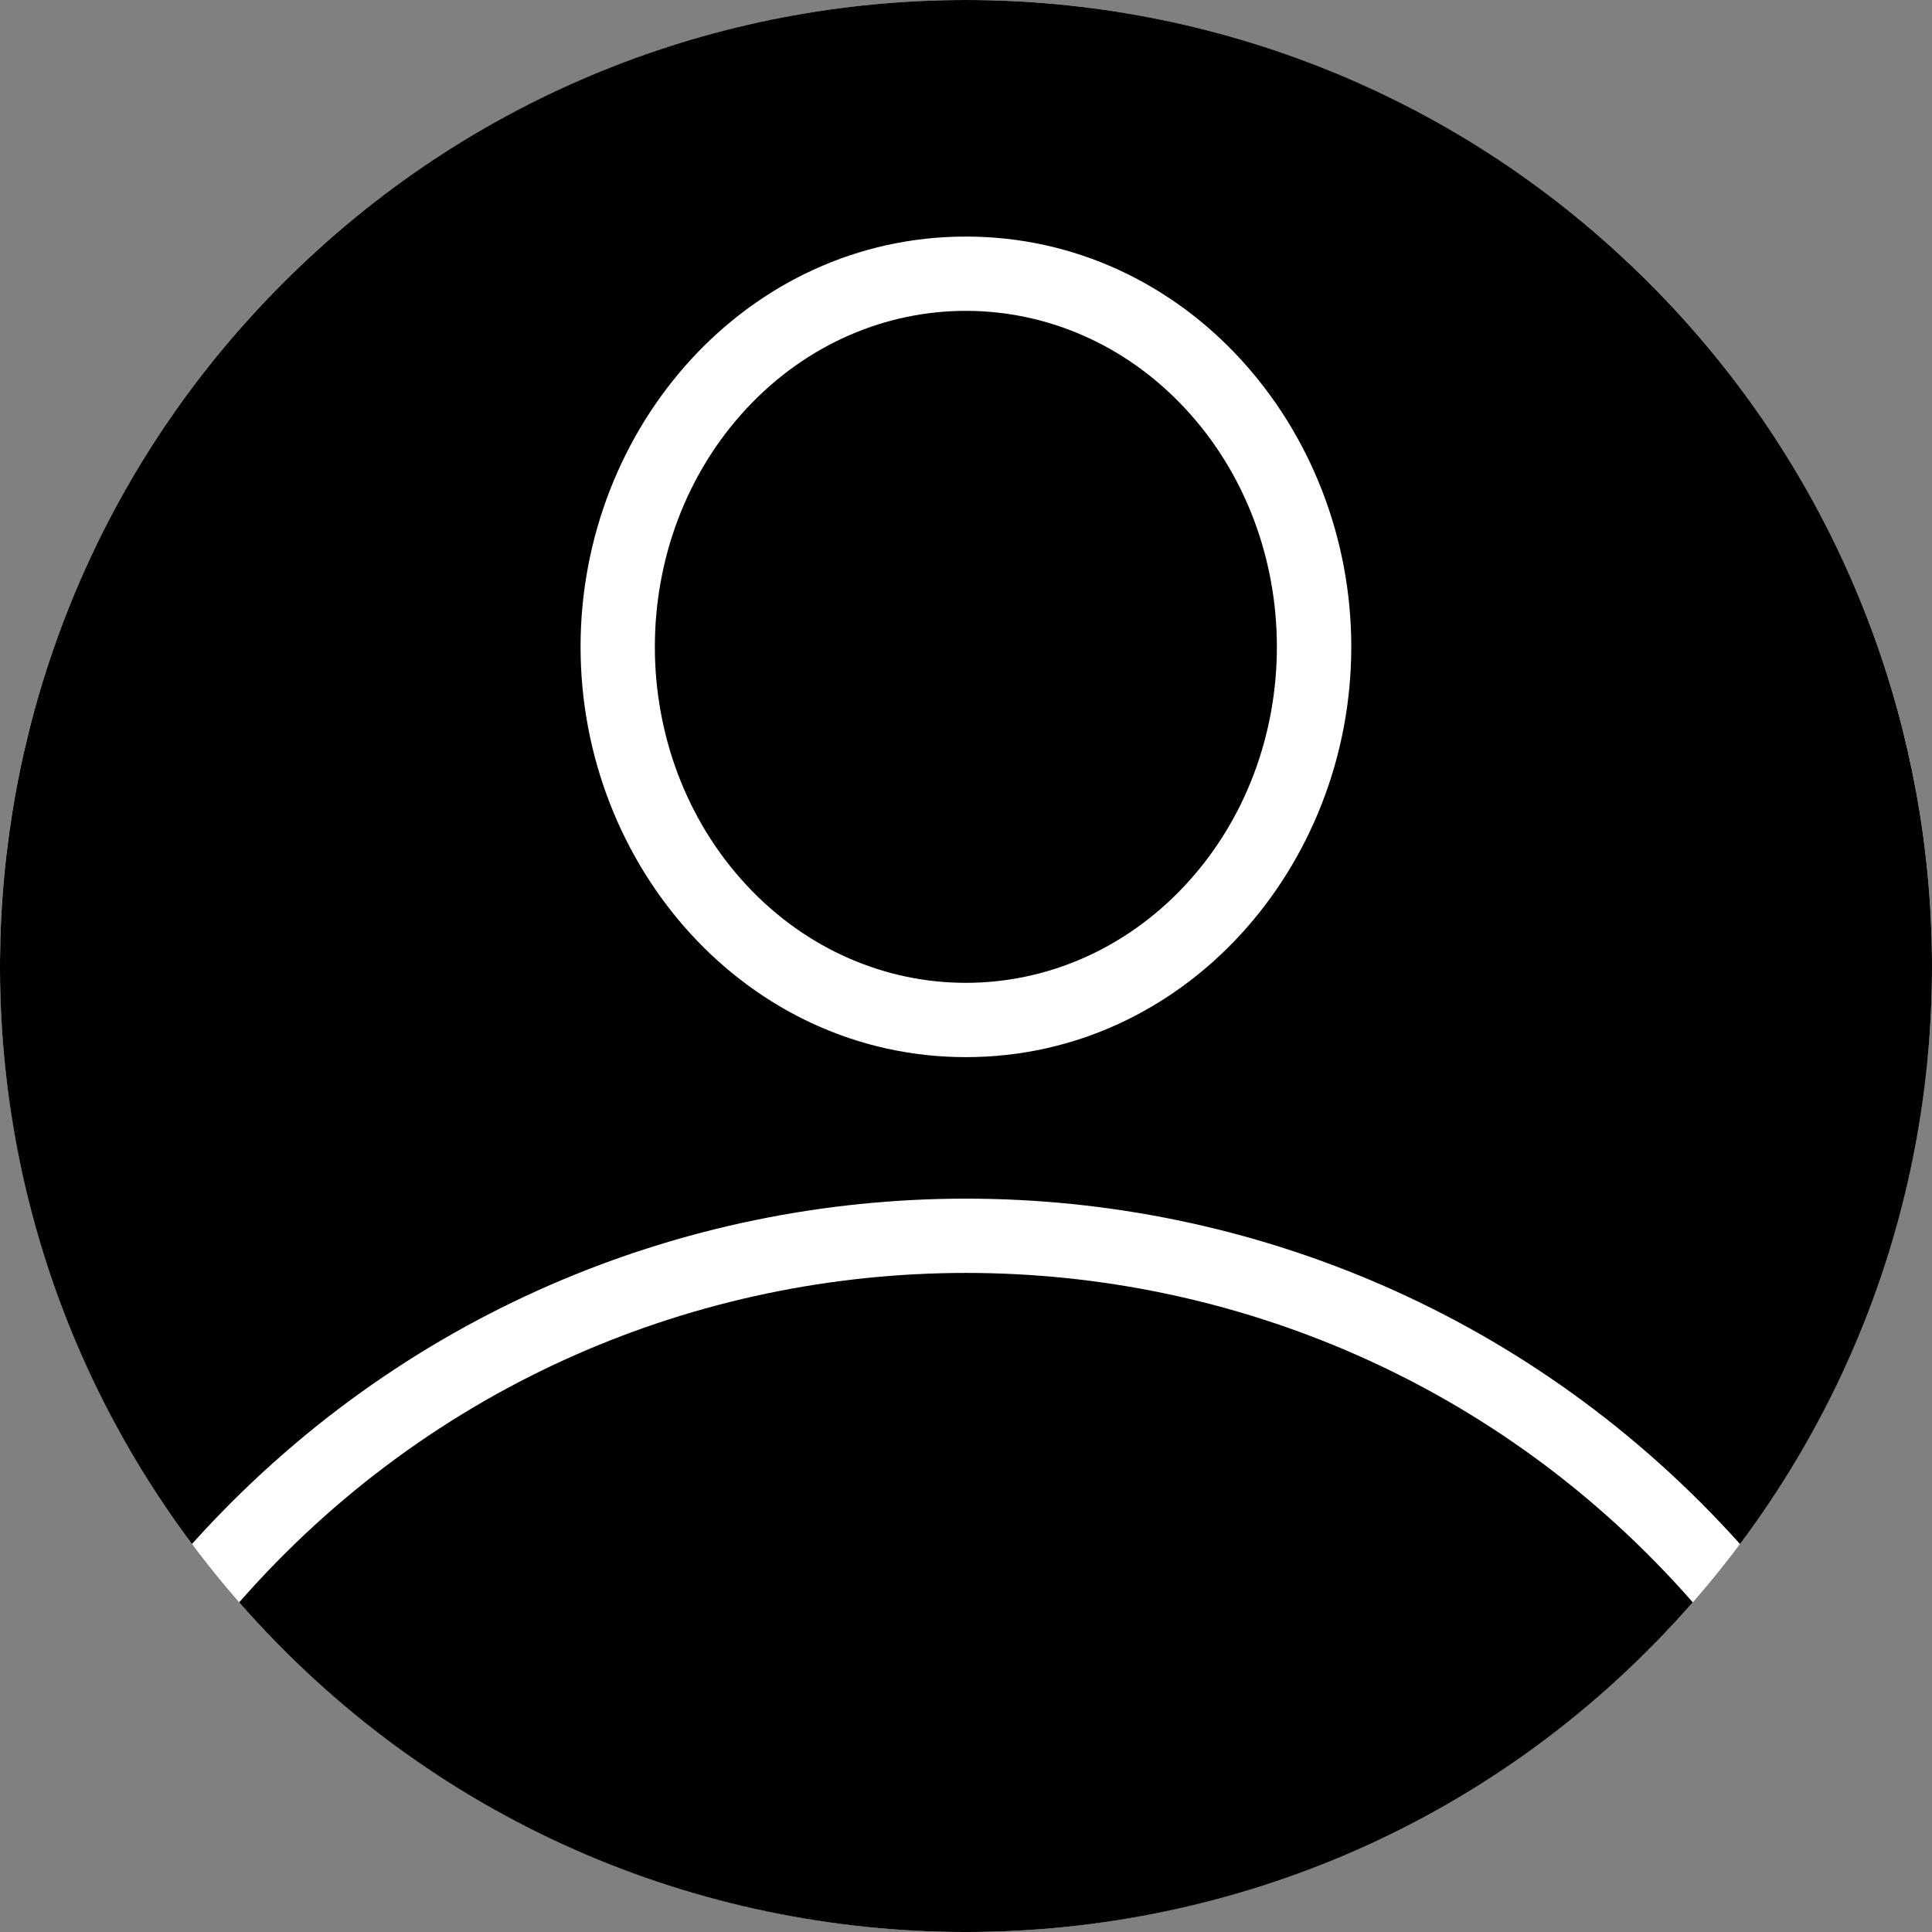
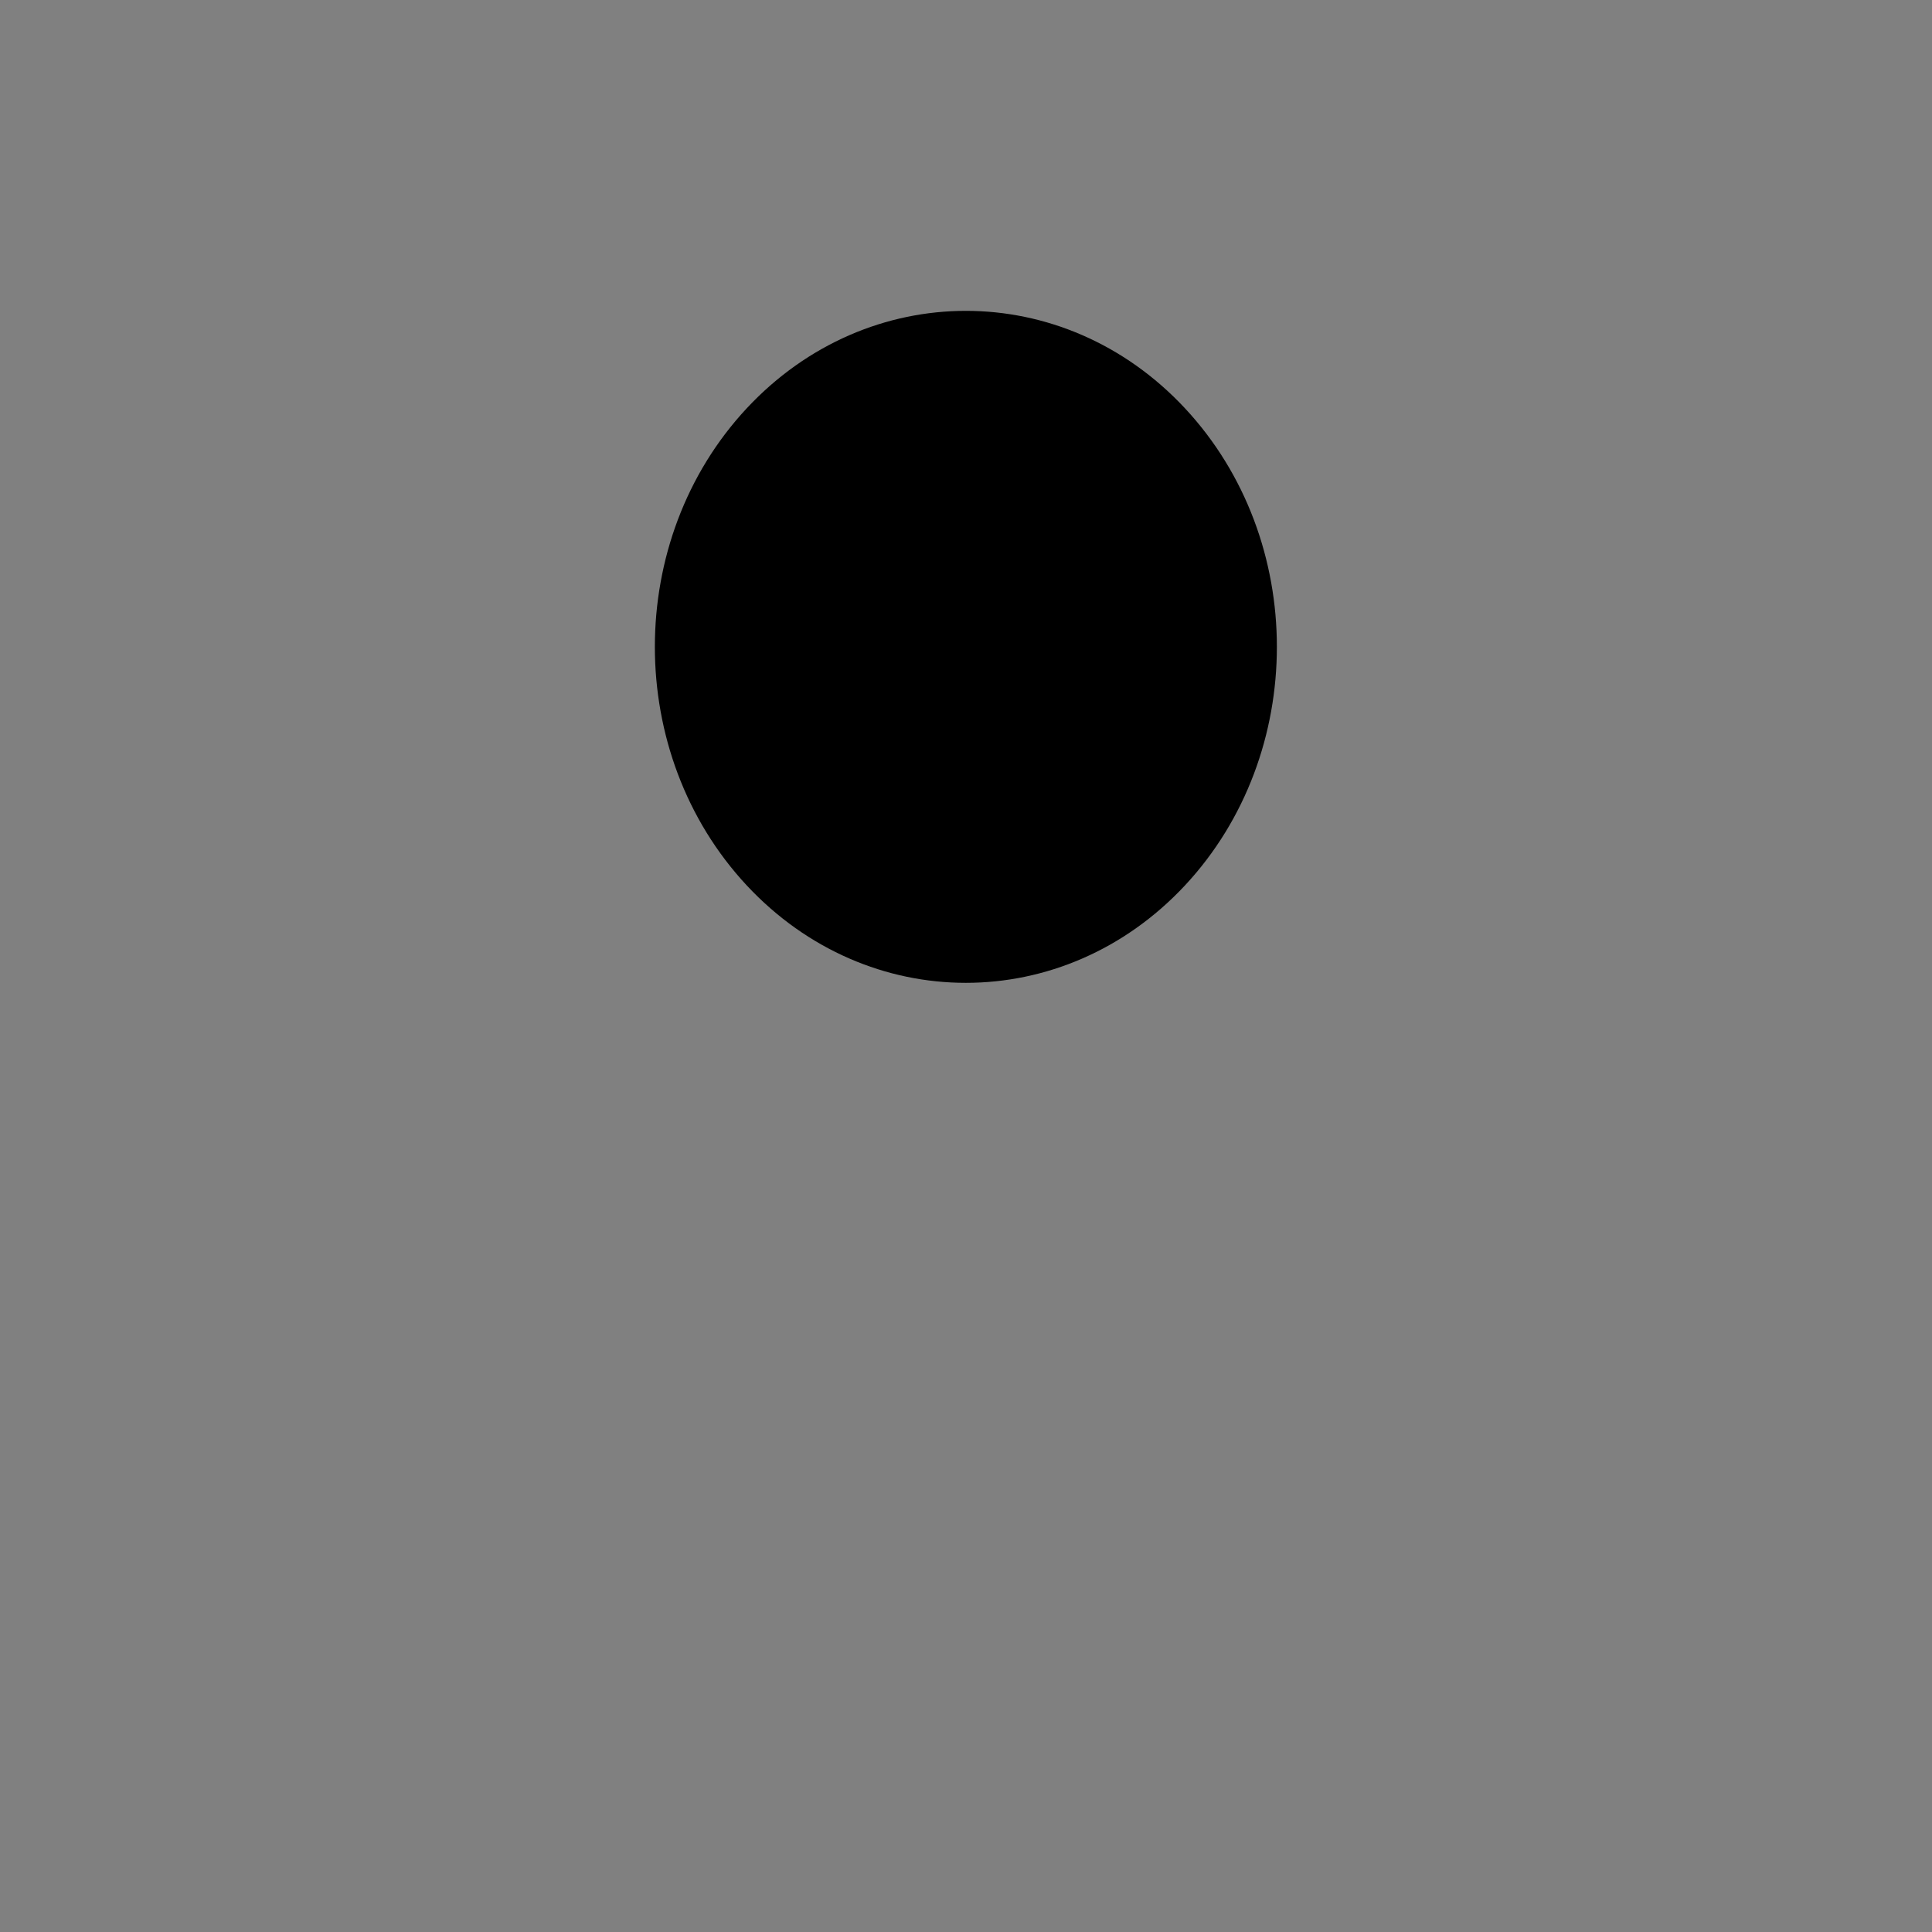
<svg xmlns="http://www.w3.org/2000/svg" width="76" height="76" viewBox="0 0 76 76" fill="none">
  <rect x="0" y="0" width="76" height="76" fill="#808080" stroke="none" />
-   <circle cx="38" cy="38" r="38" fill="white" />
-   <path fill-rule="evenodd" clip-rule="evenodd" d="M7.552 60.736C23.82 42.623 52.181 42.624 68.448 60.738C79.755 45.616 78.206 24.474 64.869 11.131C50.028 -3.71 25.969 -3.71 11.133 11.131C-2.208 24.473 -3.754 45.614 7.552 60.736ZM22.838 25.445C22.838 16.787 29.398 9.306 37.997 9.306C46.596 9.306 53.156 16.787 53.156 25.445C53.156 34.103 46.596 41.585 37.997 41.585C29.398 41.585 22.838 34.103 22.838 25.445Z" fill="black" />
-   <path d="M66.59 63.032C51.448 45.754 24.55 45.754 9.409 63.032C24.556 80.323 51.444 80.323 66.59 63.032Z" fill="black" />
  <path d="M46.612 16.059C41.848 10.951 34.145 10.951 29.377 16.059C24.555 21.229 24.555 29.66 29.377 34.832C34.141 39.939 41.844 39.939 46.612 34.832C51.435 29.661 51.435 21.23 46.612 16.059Z" fill="black" />
</svg>